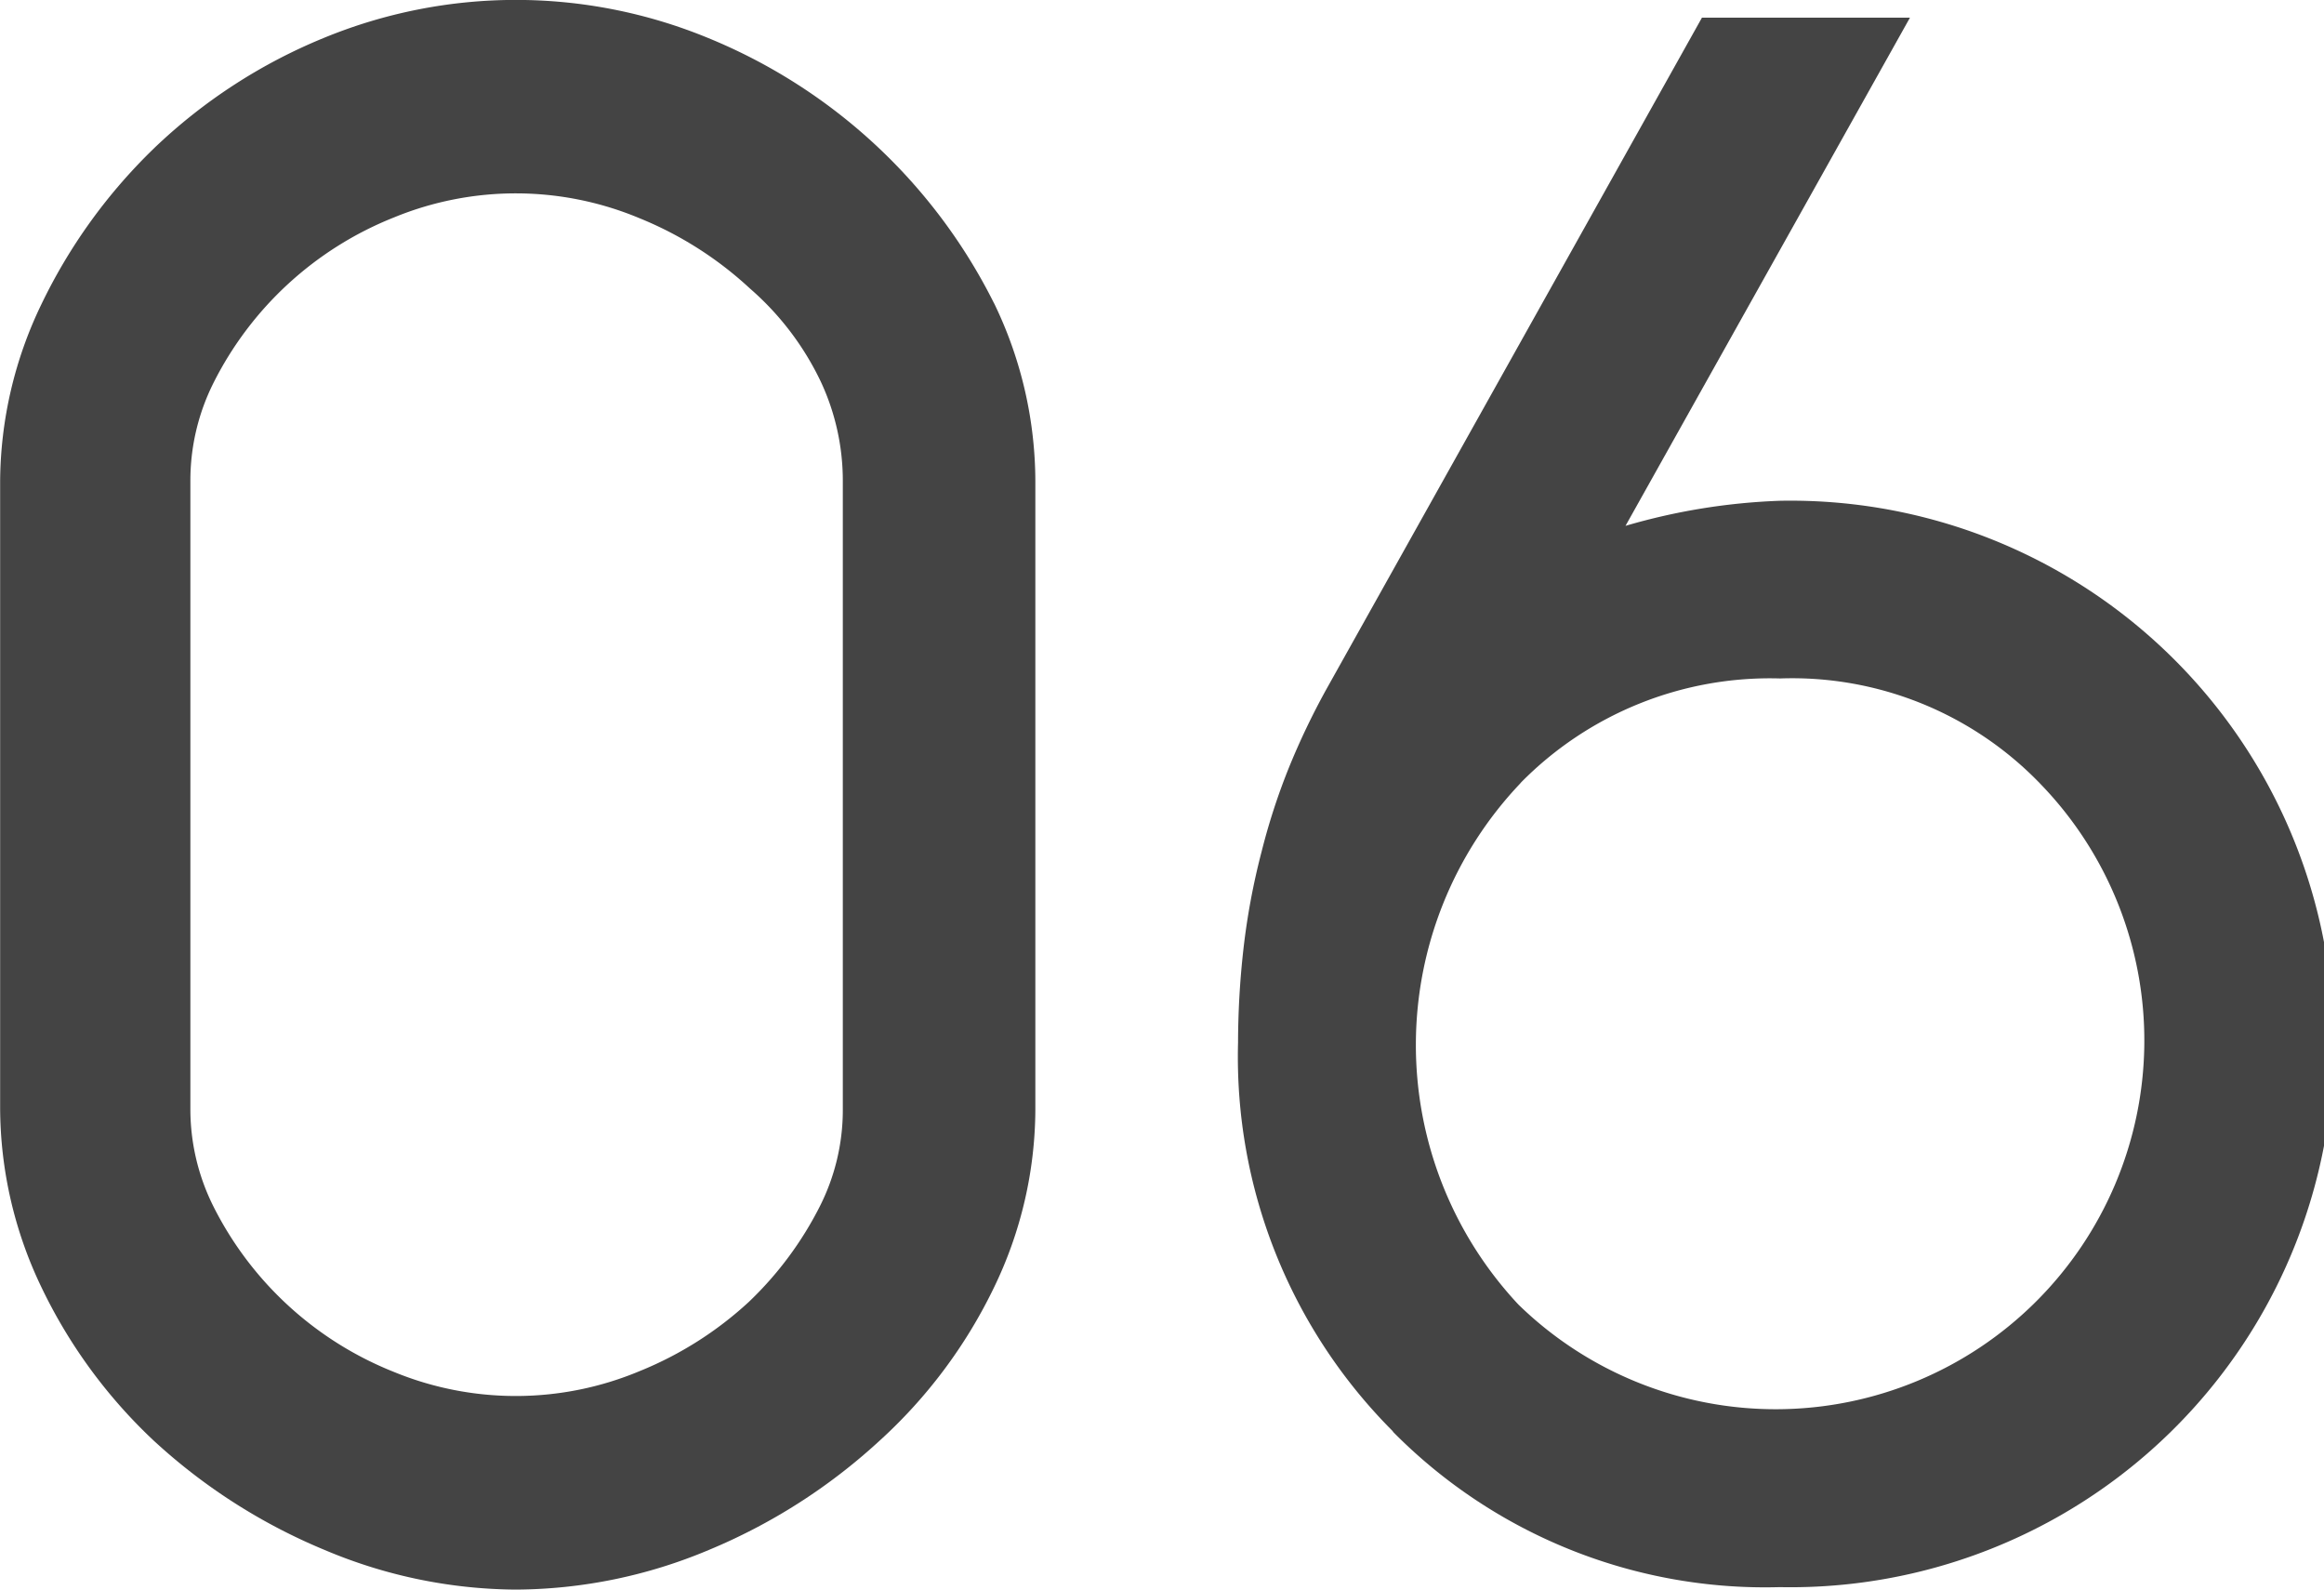
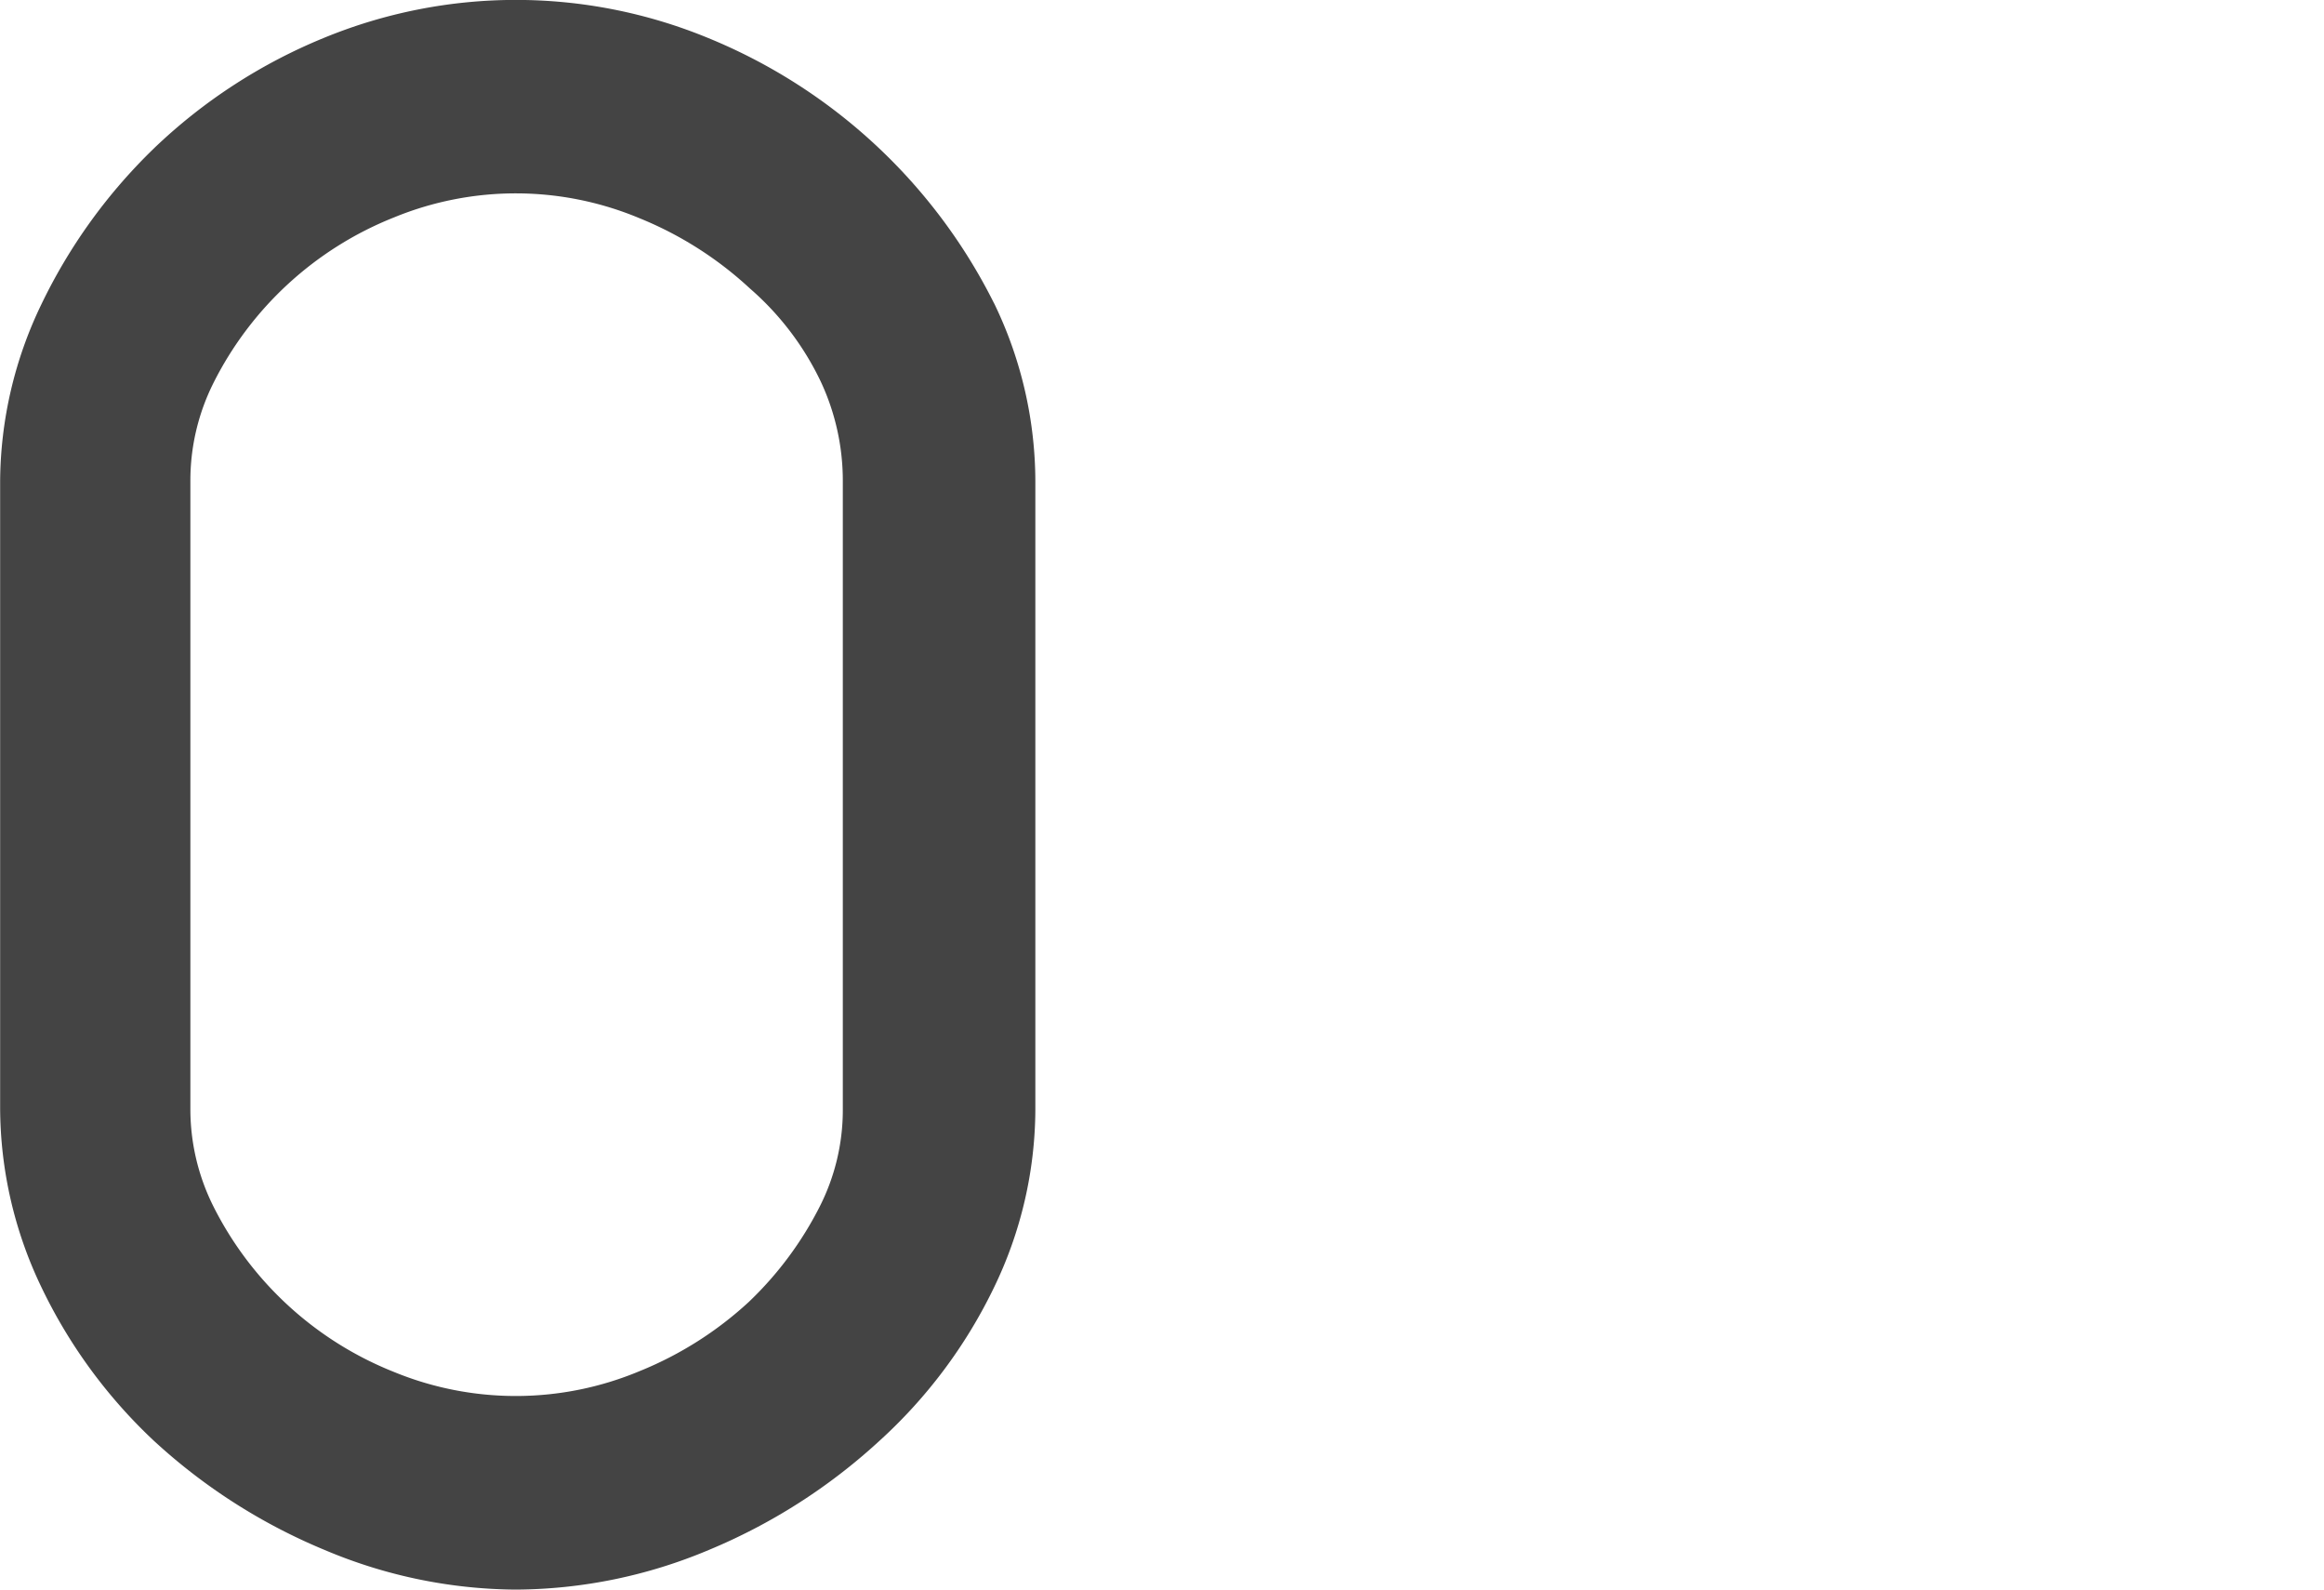
<svg xmlns="http://www.w3.org/2000/svg" width="67.874" height="46.417" viewBox="0 0 67.874 46.417">
  <g id="グループ_5137" data-name="グループ 5137" transform="translate(10449.607 6818.38)">
    <path id="パス_29876" data-name="パス 29876" d="M413.425,115.442a16.175,16.175,0,0,0-8.349-7.746,14.734,14.734,0,0,0-11.232,0,15.835,15.835,0,0,0-4.932,3.2l-.015.015a15.923,15.923,0,0,0-3.3,4.57,12.019,12.019,0,0,0-1.2,5.156v18.3a12.15,12.15,0,0,0,1.2,5.222,15.052,15.052,0,0,0,3.317,4.521l.015.013a16.877,16.877,0,0,0,4.941,3.148A14.532,14.532,0,0,0,399.446,153a14.681,14.681,0,0,0,5.643-1.155,16.936,16.936,0,0,0,4.942-3.146,14.627,14.627,0,0,0,3.4-4.536,12.006,12.006,0,0,0,1.2-5.155V120.639a11.951,11.951,0,0,0-1.206-5.2m-17.519,31.209a10.059,10.059,0,0,1-5.29-4.856,6.342,6.342,0,0,1-.663-2.852v-18.3a6.361,6.361,0,0,1,.665-2.854,10.053,10.053,0,0,1,5.288-4.854,9.36,9.36,0,0,1,7.17.028,10.592,10.592,0,0,1,3.2,2.032l.022.02a8.351,8.351,0,0,1,2.065,2.714,6.828,6.828,0,0,1,.645,2.914V139.01a6.233,6.233,0,0,1-.665,2.787,10.224,10.224,0,0,1-2.077,2.8,10.507,10.507,0,0,1-3.19,2.023,9.367,9.367,0,0,1-7.17.028" transform="translate(-10834 -6924.966)" fill="#444" />
-     <path id="パス_29886" data-name="パス 29886" d="M410.555,148.181a15.277,15.277,0,0,0,11.305,4.54,15.863,15.863,0,1,0,0-31.72,18.274,18.274,0,0,0-4.51.732l8.308-14.839h-6.075l-10.964,19.6a21.388,21.388,0,0,0-1.1,2.3,18.834,18.834,0,0,0-.794,2.439,20.365,20.365,0,0,0-.536,2.877v0a24.812,24.812,0,0,0-.155,2.715,15.465,15.465,0,0,0,4.525,11.349m3.723-18.931a10.207,10.207,0,0,1,7.582-3.054,10.057,10.057,0,0,1,7.624,3.1,10.766,10.766,0,0,1-15.265,15.182,11.089,11.089,0,0,1,.059-15.223" transform="translate(-10819.483 -6924.759)" fill="#444" />
  </g>
</svg>